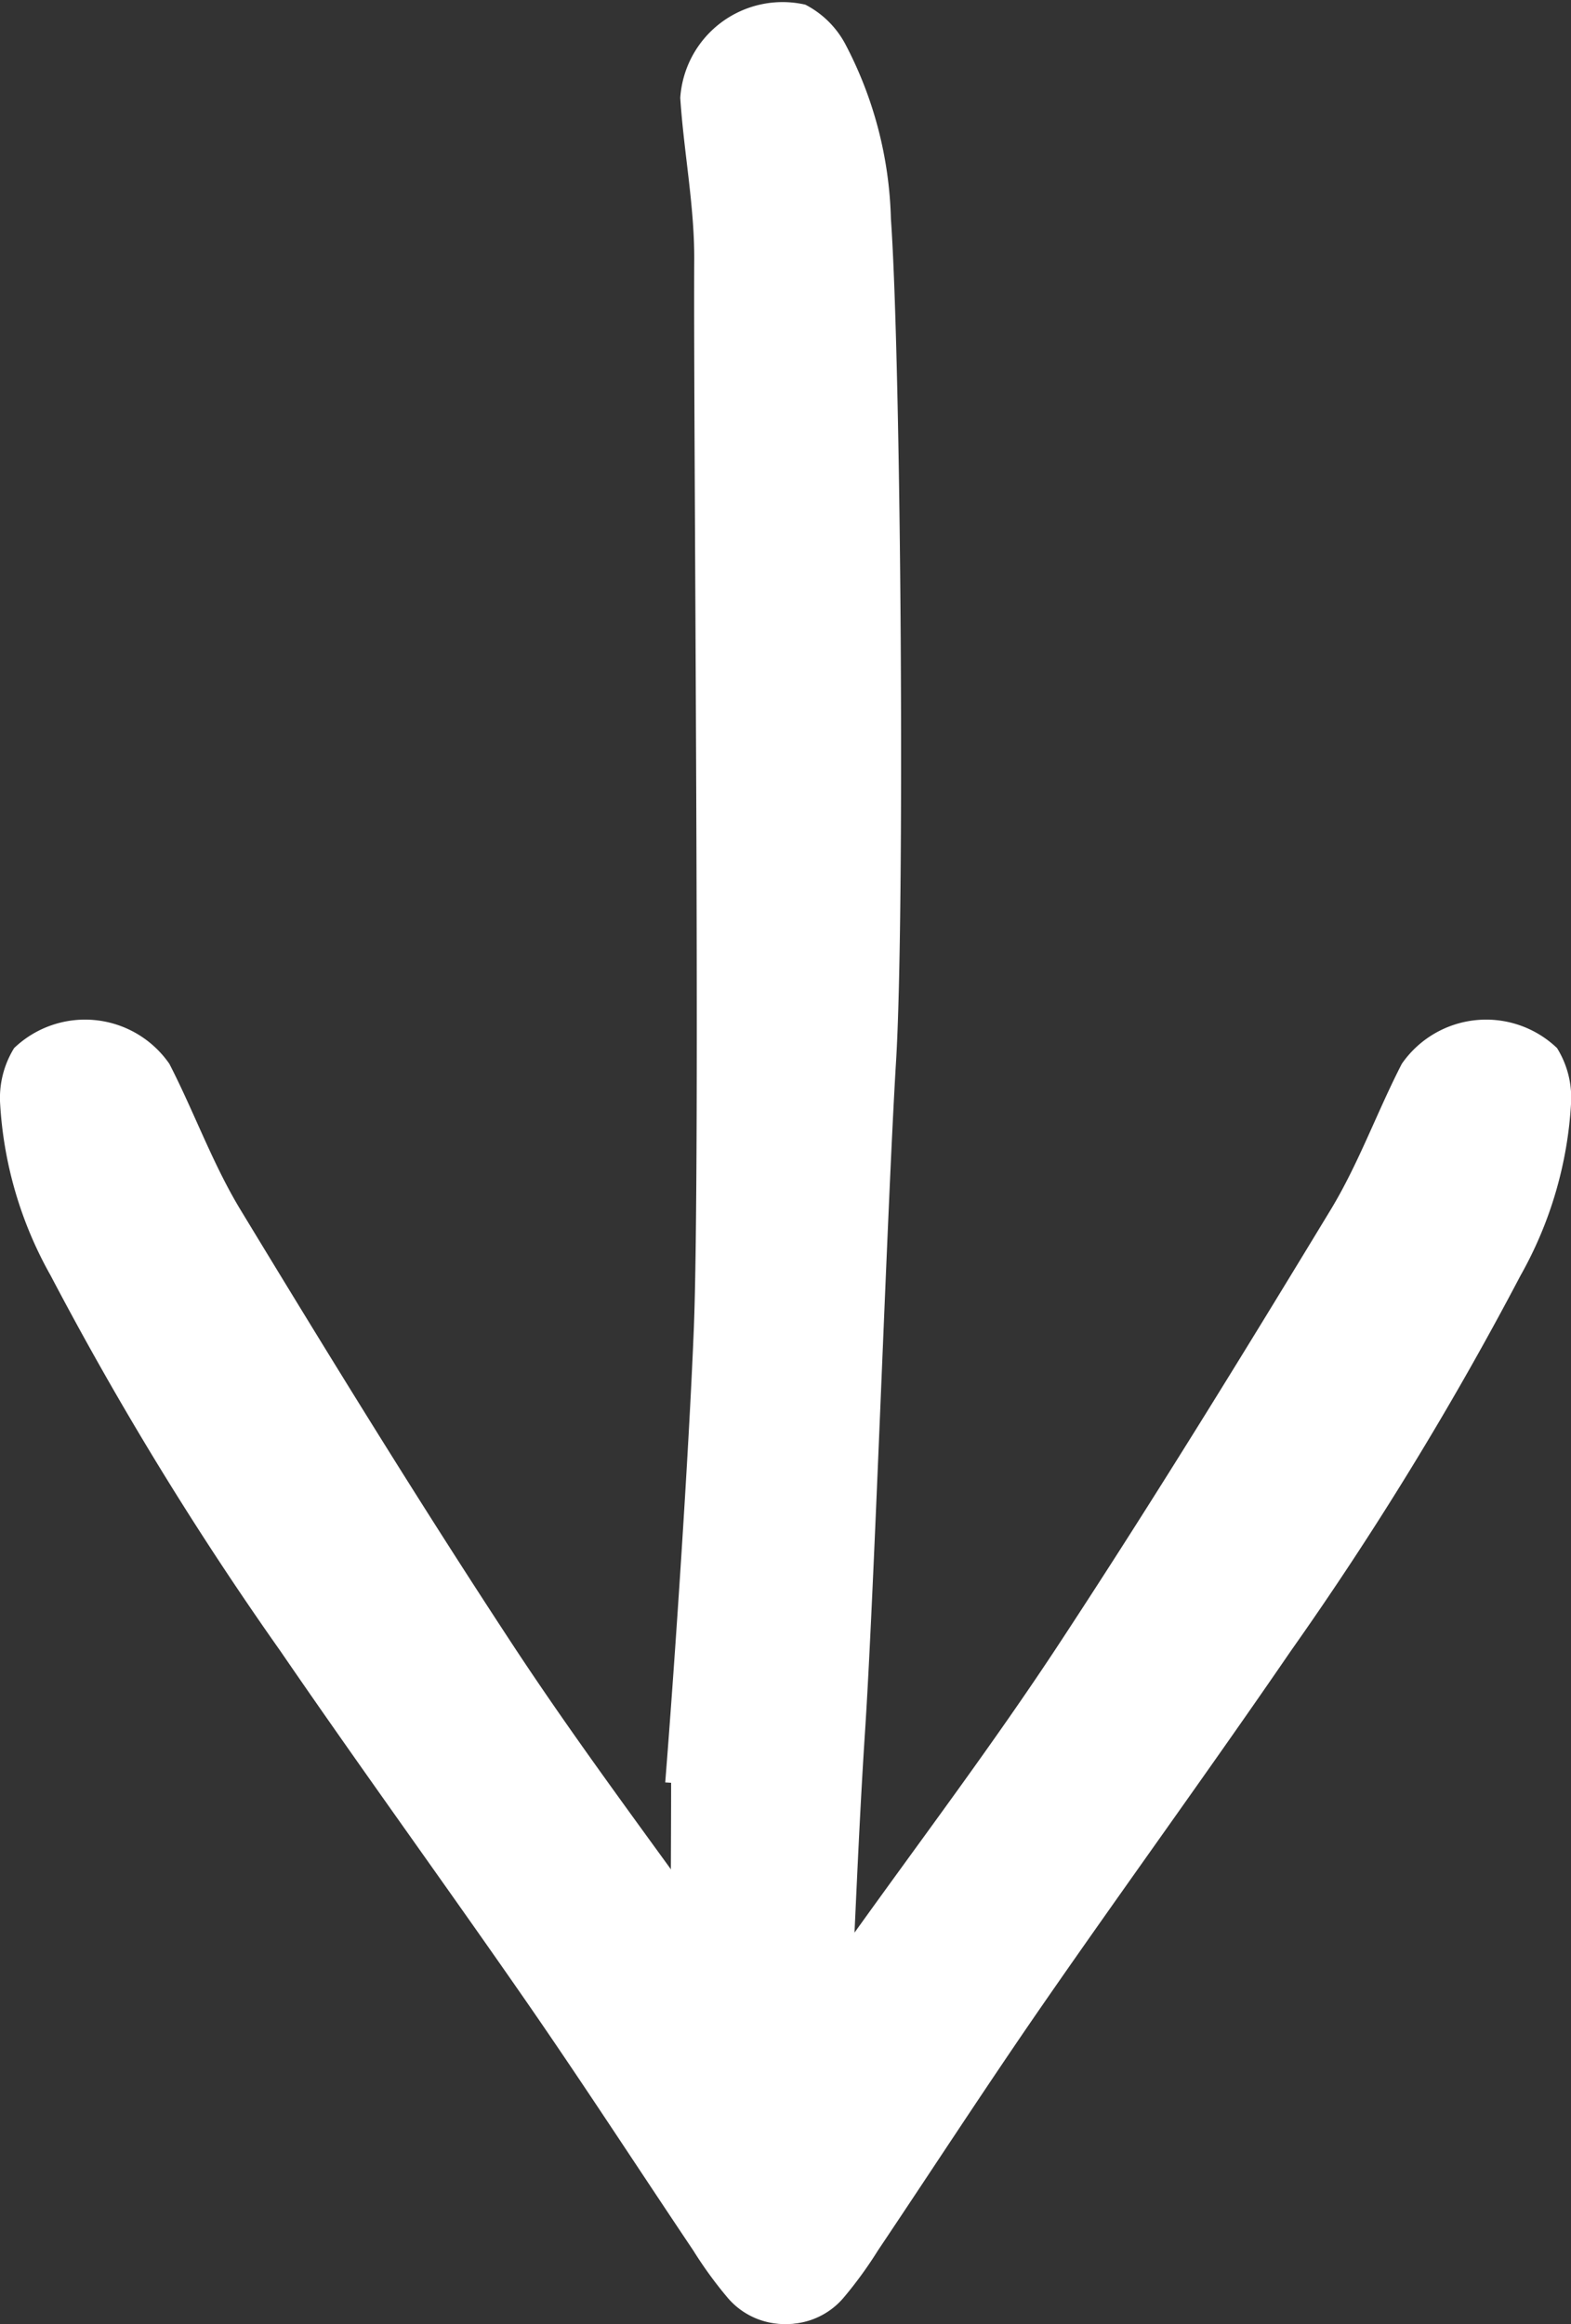
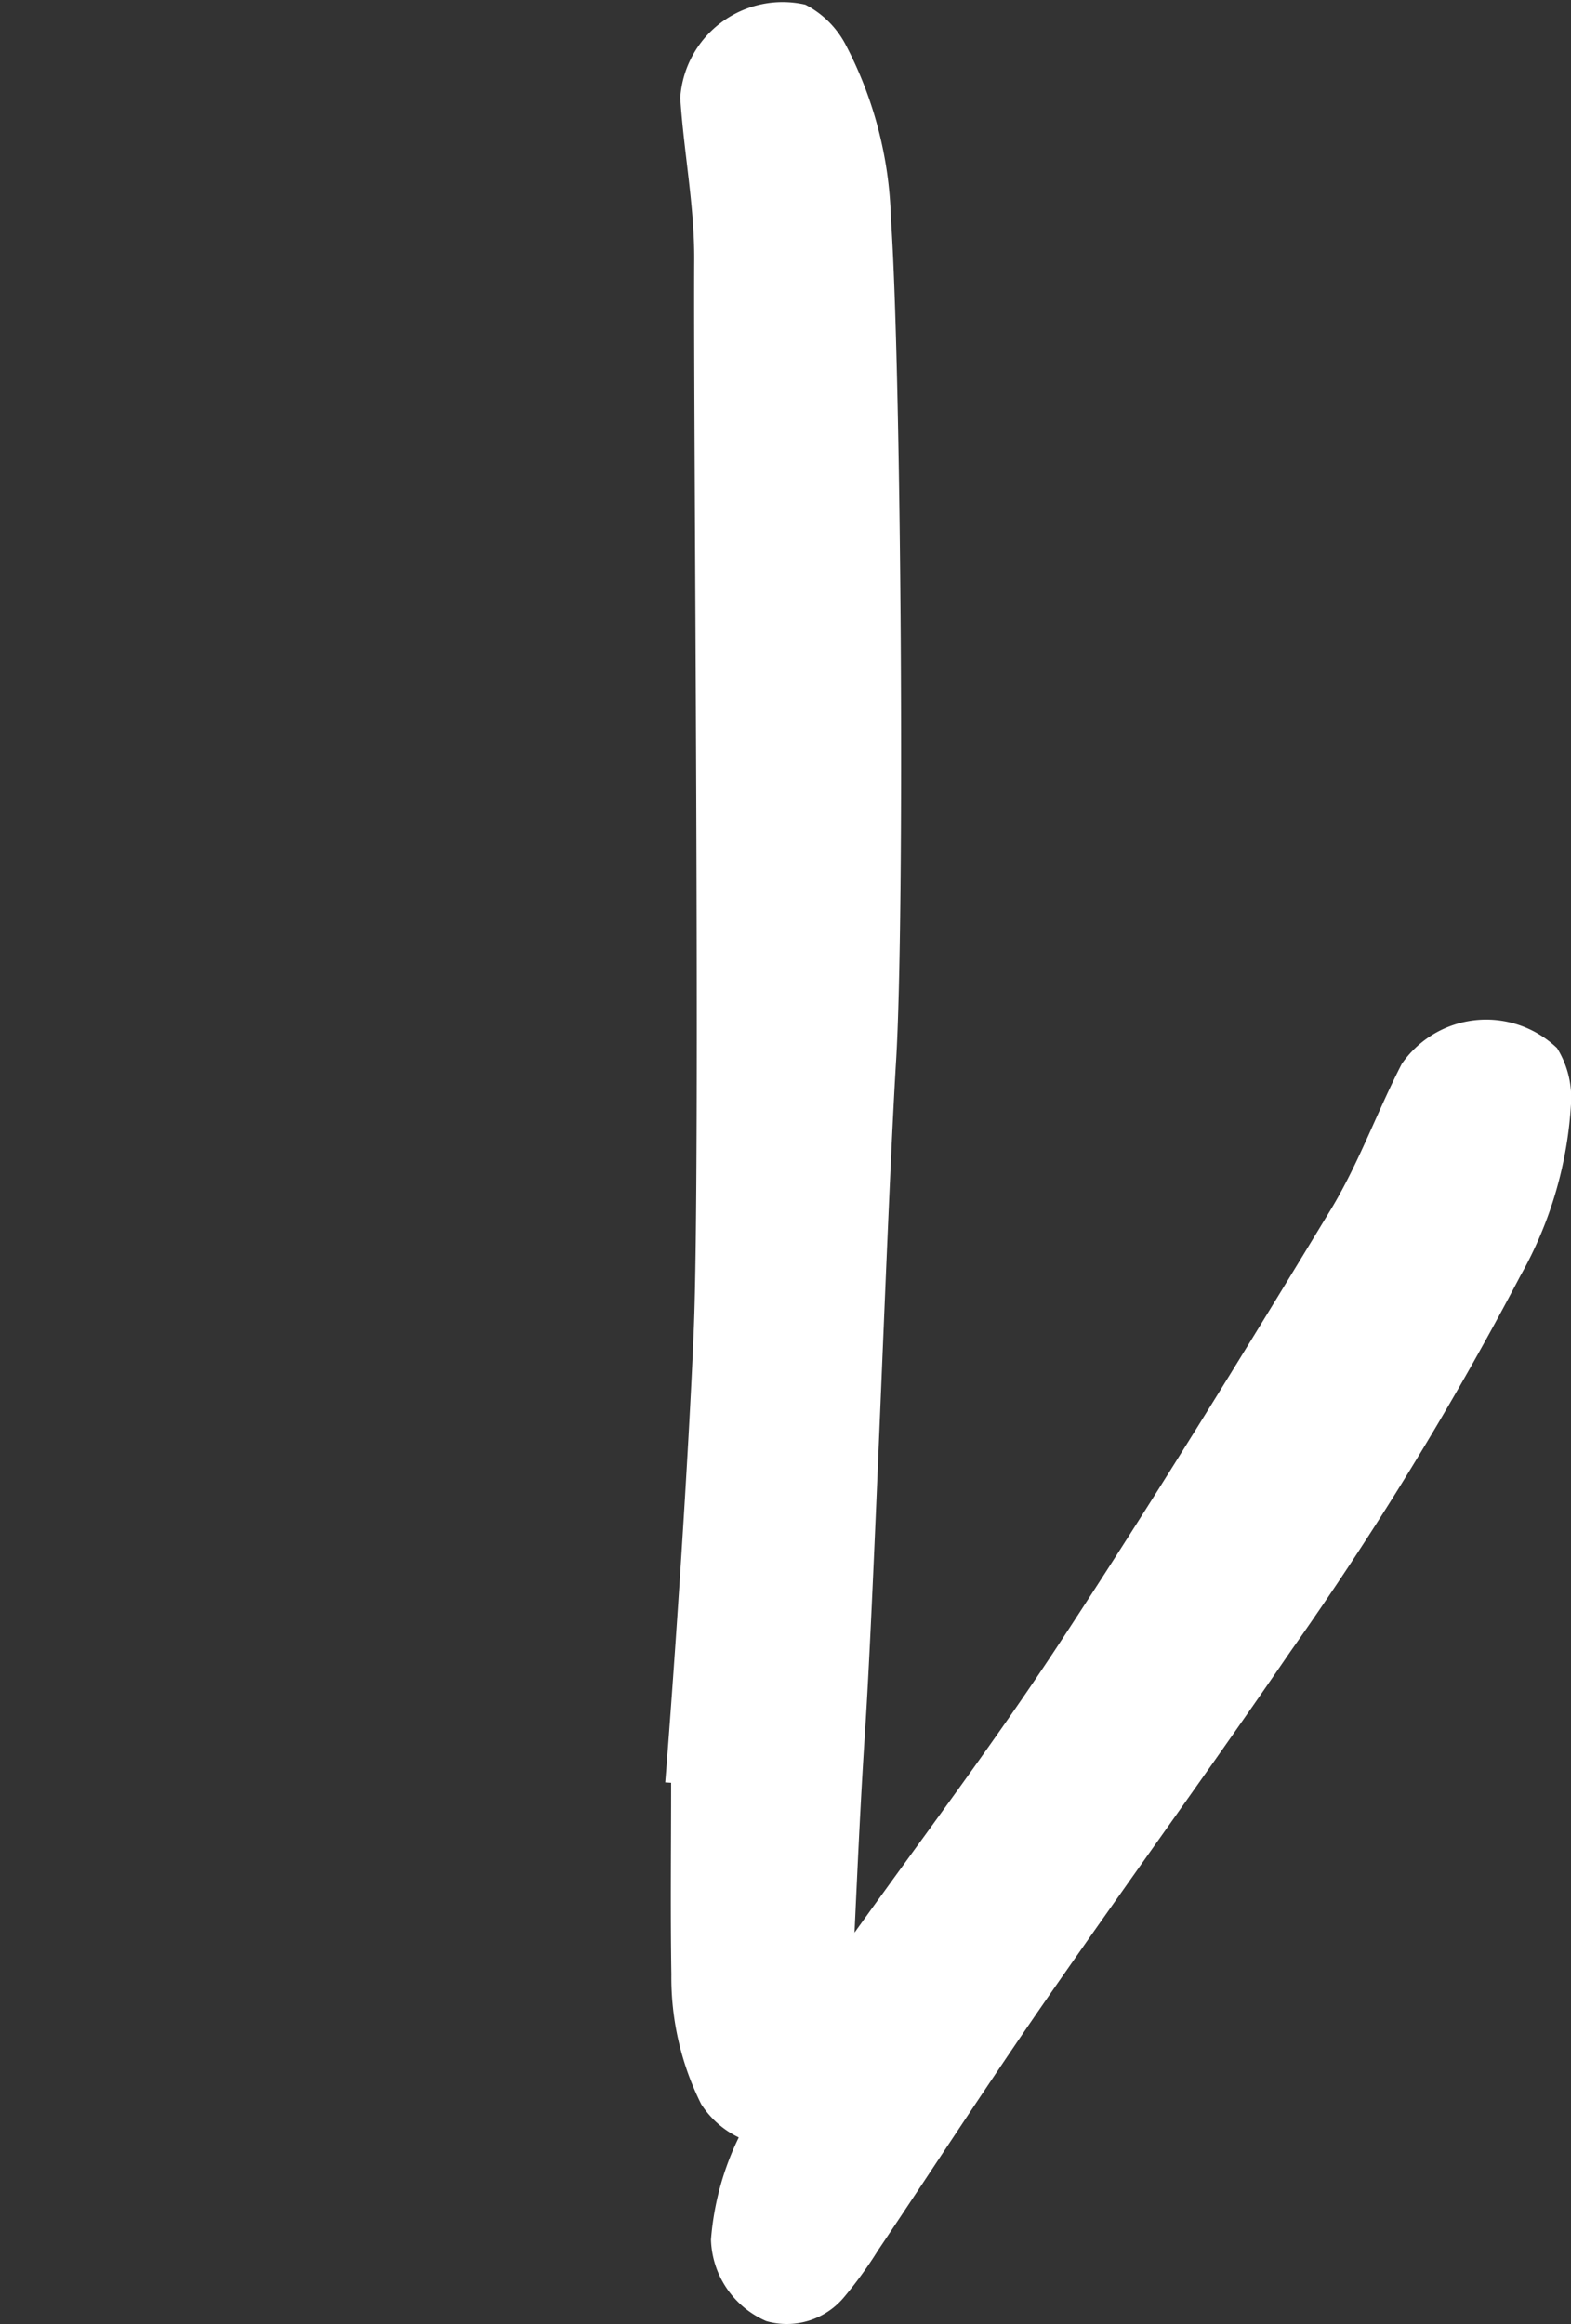
<svg xmlns="http://www.w3.org/2000/svg" width="38.149" height="56.419" viewBox="0 0 38.149 56.419">
  <rect x="0" y="0" width="38.149" height="56.419" fill="#333333" stroke="none" />
  <g id="Group_52" data-name="Group 52" transform="translate(-615.055 -311.158)">
-     <path id="Path_527" data-name="Path 527" d="M631.692,354.426c.239-3.012.57-7.963.693-10.98.169-4.105-.012-21.867.011-25.976.008-1.311-.254-2.622-.339-3.936a2.49,2.49,0,0,1,3.037-2.263,2.287,2.287,0,0,1,.966.948,9.613,9.613,0,0,1,1.112,4.245c.251,3.564.343,16.9.125,20.46-.212,3.482-.525,12.783-.753,16.264-.157,2.394-.243,4.794-.366,7.19a9.867,9.867,0,0,1-.122,1.389,1.808,1.808,0,0,1-1.324,1.477,2.229,2.229,0,0,1-2.166-1.007,6.877,6.877,0,0,1-.725-3.148c-.025-1.551-.006-3.1-.006-4.654Z" transform="translate(-0.483 0)" fill="#fff" />
+     <path id="Path_527" data-name="Path 527" d="M631.692,354.426c.239-3.012.57-7.963.693-10.98.169-4.105-.012-21.867.011-25.976.008-1.311-.254-2.622-.339-3.936a2.49,2.49,0,0,1,3.037-2.263,2.287,2.287,0,0,1,.966.948,9.613,9.613,0,0,1,1.112,4.245c.251,3.564.343,16.9.125,20.46-.212,3.482-.525,12.783-.753,16.264-.157,2.394-.243,4.794-.366,7.19a9.867,9.867,0,0,1-.122,1.389,1.808,1.808,0,0,1-1.324,1.477,2.229,2.229,0,0,1-2.166-1.007,6.877,6.877,0,0,1-.725-3.148c-.025-1.551-.006-3.1-.006-4.654" transform="translate(-0.483 0)" fill="#fff" />
    <g id="Group_51" data-name="Group 51" transform="translate(615.055 335.907)">
      <path id="Path_528" data-name="Path 528" d="M636.1,359.122c1.754-2.461,3.584-4.871,5.241-7.4,2.255-3.434,4.407-6.937,6.539-10.45.681-1.121,1.129-2.381,1.732-3.551a2.491,2.491,0,0,1,3.769-.381,2.287,2.287,0,0,1,.342,1.31,9.609,9.609,0,0,1-1.229,4.212,81.558,81.558,0,0,1-5.583,9.121c-1.971,2.877-4.027,5.7-6.011,8.566-1.366,1.973-2.673,3.987-4.01,5.979a9.938,9.938,0,0,1-.819,1.129,1.809,1.809,0,0,1-1.894.585,2.228,2.228,0,0,1-1.341-1.977,6.869,6.869,0,0,1,1-3.073c.775-1.343,1.589-2.664,2.387-3.995Z" transform="translate(-615.571 -336.647)" fill="#fff" />
-       <path id="Path_529" data-name="Path 529" d="M632.678,359.122c-1.754-2.461-3.584-4.871-5.24-7.4-2.255-3.434-4.407-6.937-6.539-10.45-.681-1.121-1.129-2.381-1.732-3.551a2.491,2.491,0,0,0-3.769-.381,2.3,2.3,0,0,0-.342,1.31,9.609,9.609,0,0,0,1.229,4.212,81.558,81.558,0,0,0,5.583,9.121c1.972,2.877,4.027,5.7,6.012,8.566,1.365,1.973,2.672,3.987,4.01,5.979a9.938,9.938,0,0,0,.819,1.129,1.81,1.81,0,0,0,1.9.585,2.227,2.227,0,0,0,1.34-1.977,6.857,6.857,0,0,0-1-3.073c-.775-1.343-1.589-2.664-2.386-3.995Z" transform="translate(-615.055 -336.647)" fill="#fff" />
    </g>
  </g>
</svg>